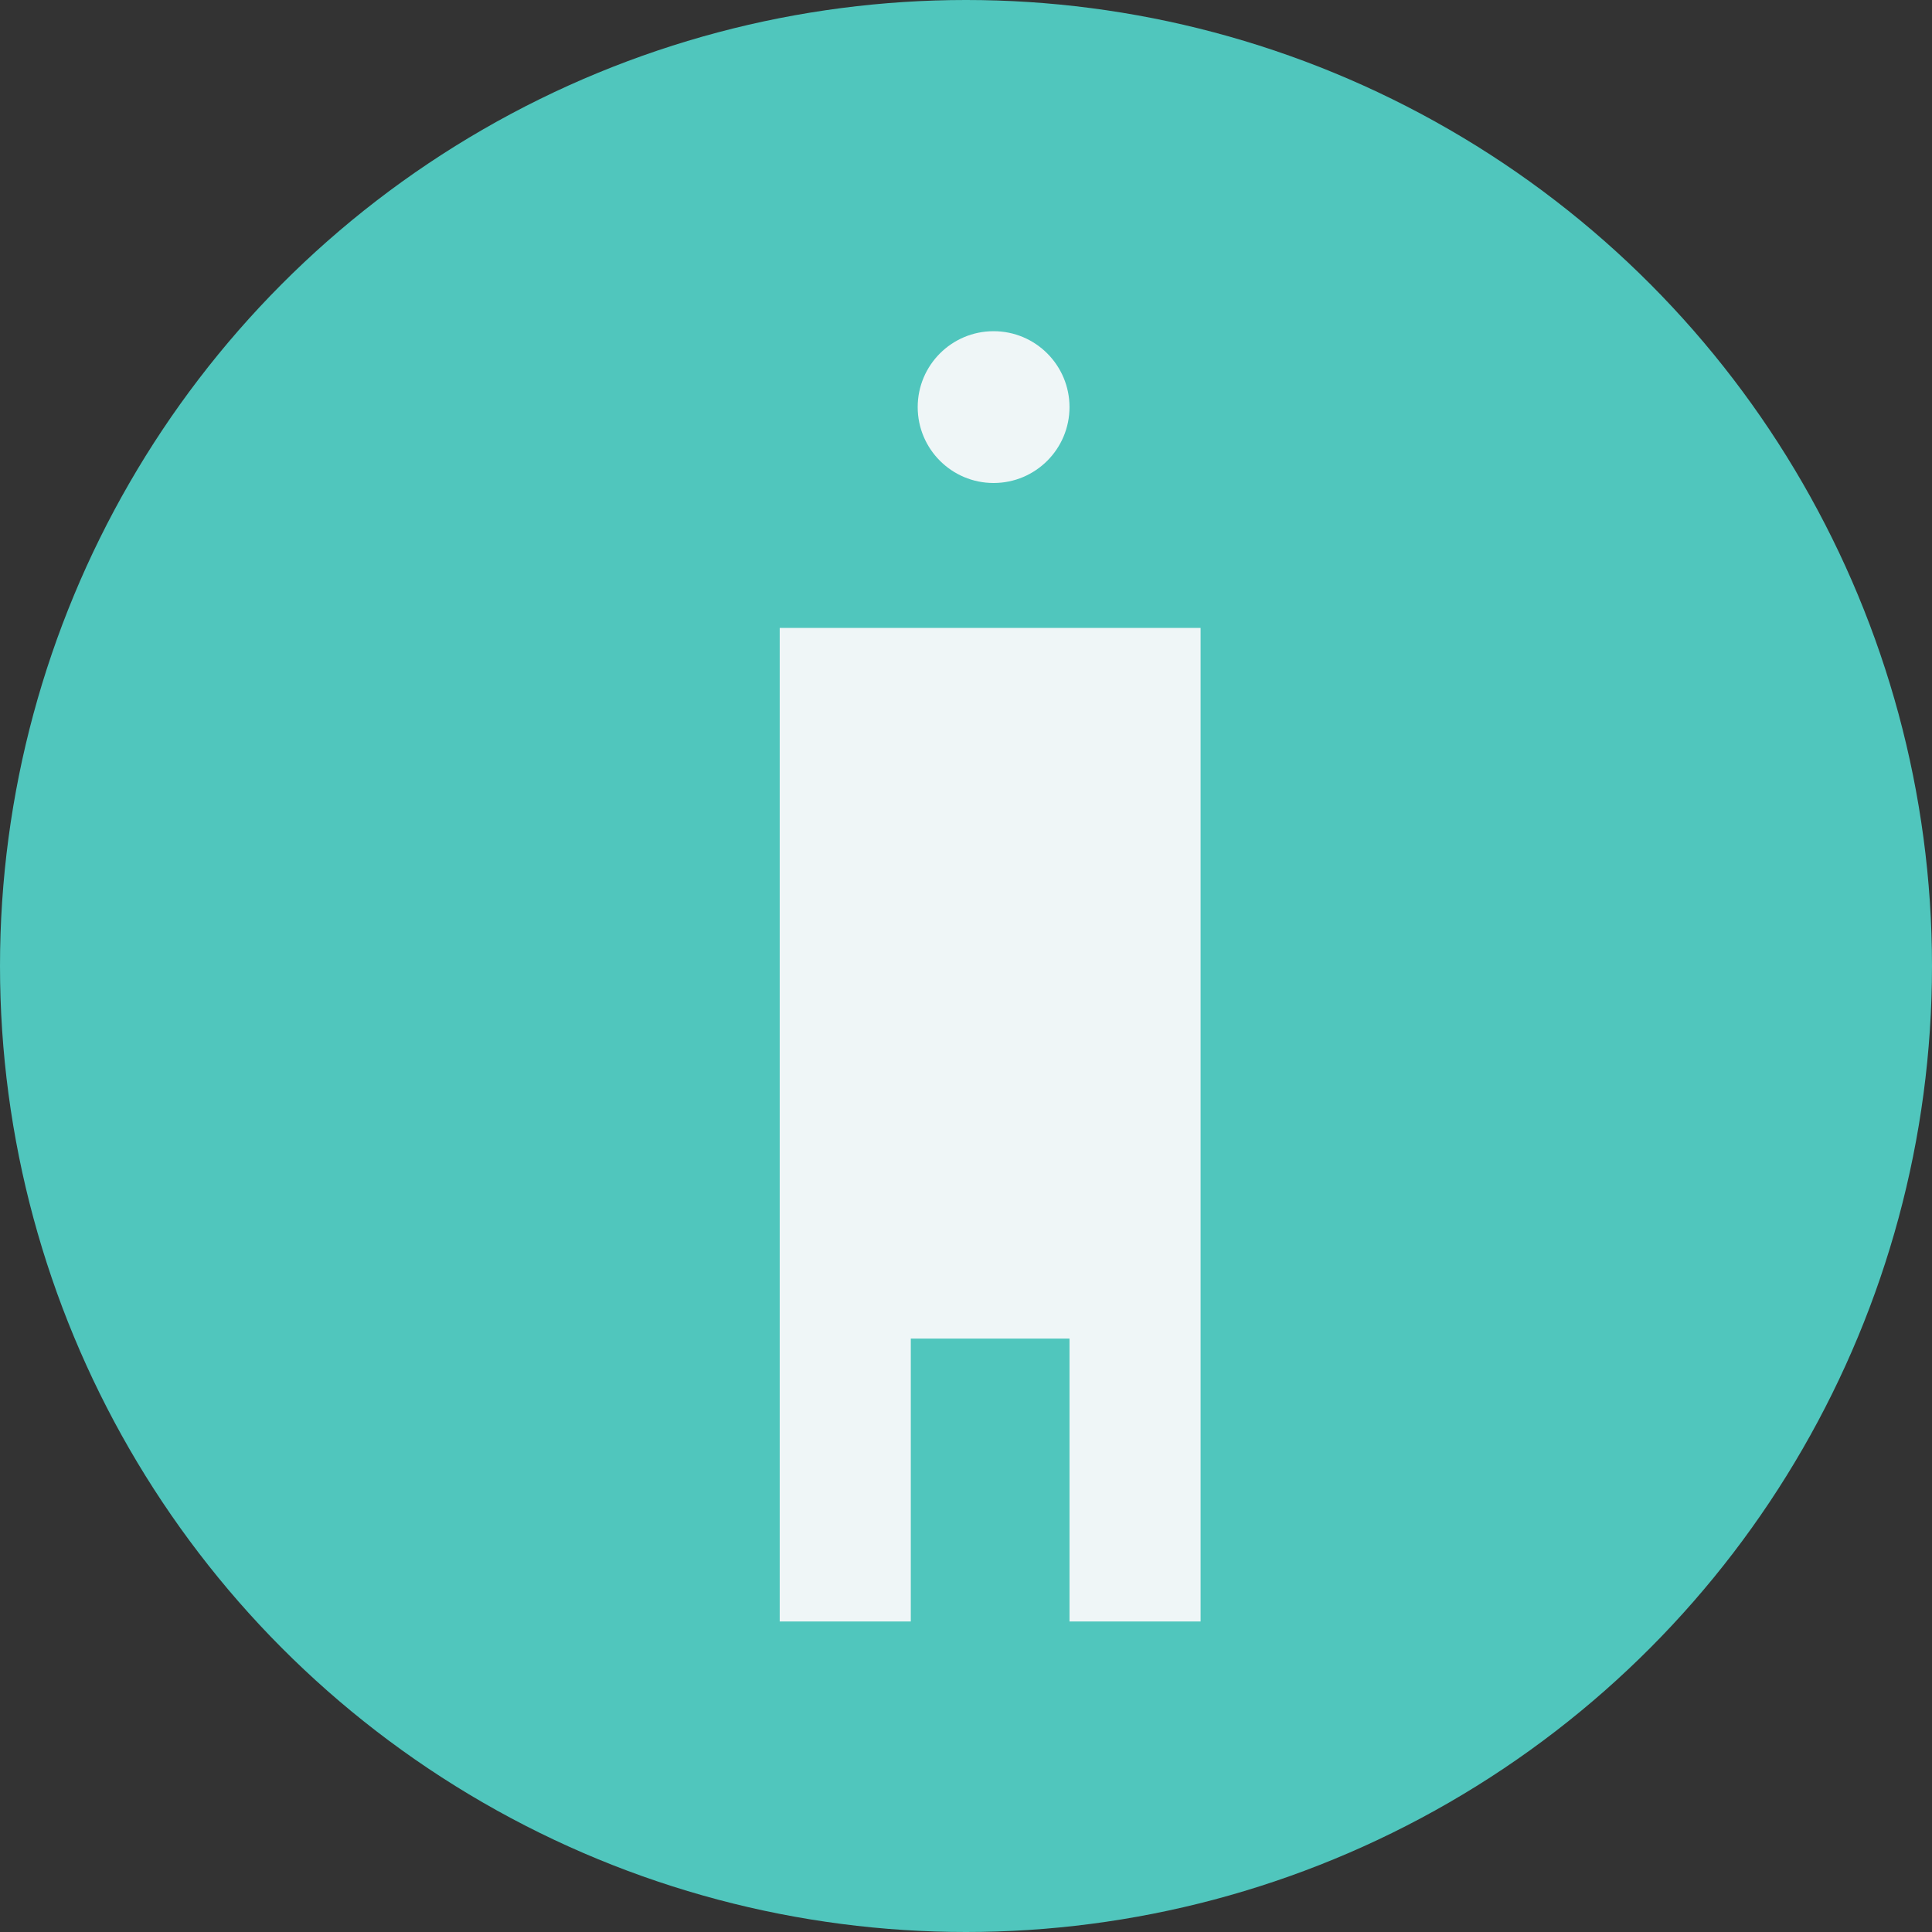
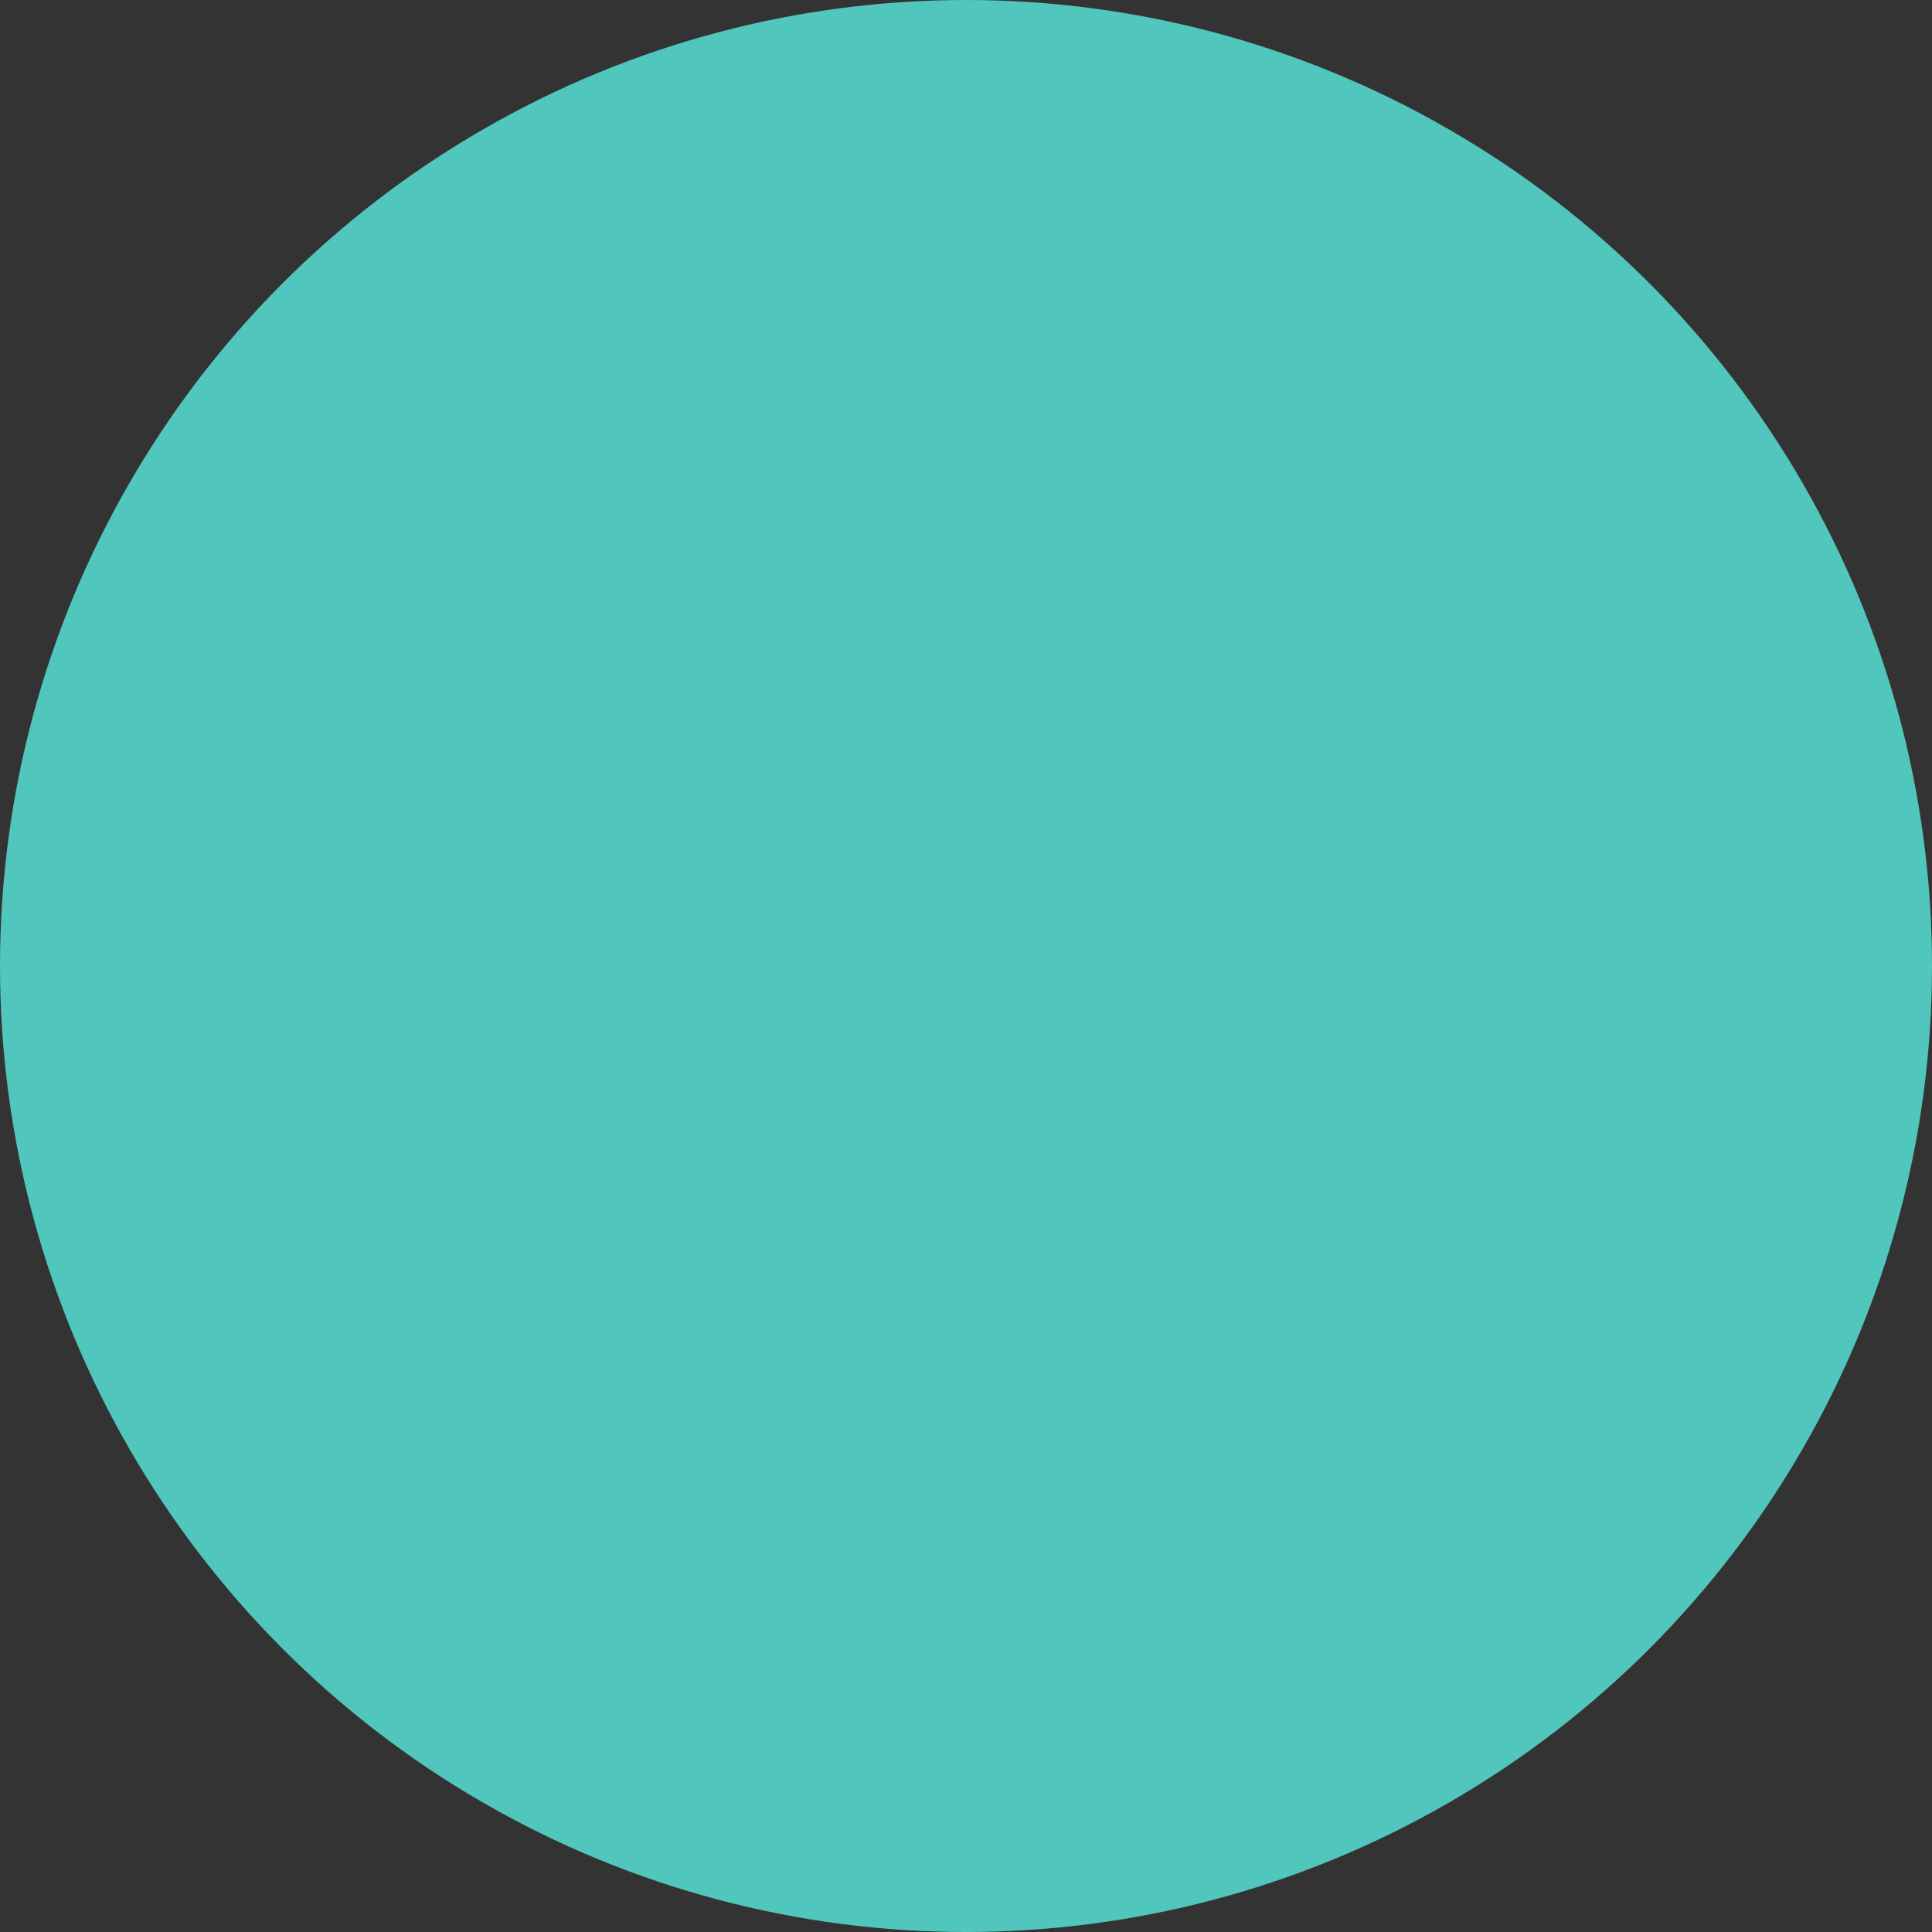
<svg xmlns="http://www.w3.org/2000/svg" width="28" height="28" viewBox="0 0 28 28">
  <rect x="0" y="0" width="28" height="28" fill="#333333" stroke="none" />
  <defs>
    <style>
      .a {
        fill: #50c6bd;
      }

      .b {
        fill: #eff6f7;
      }
    </style>
  </defs>
  <circle class="a" cx="14" cy="14" r="14" />
-   <path class="b" d="M11.3,9.1V23.5h1.9V19.4h2.3v4.1h1.9V9.1Z" />
-   <circle class="b" cx="14.4" cy="5.9" r="1.1" />
</svg>